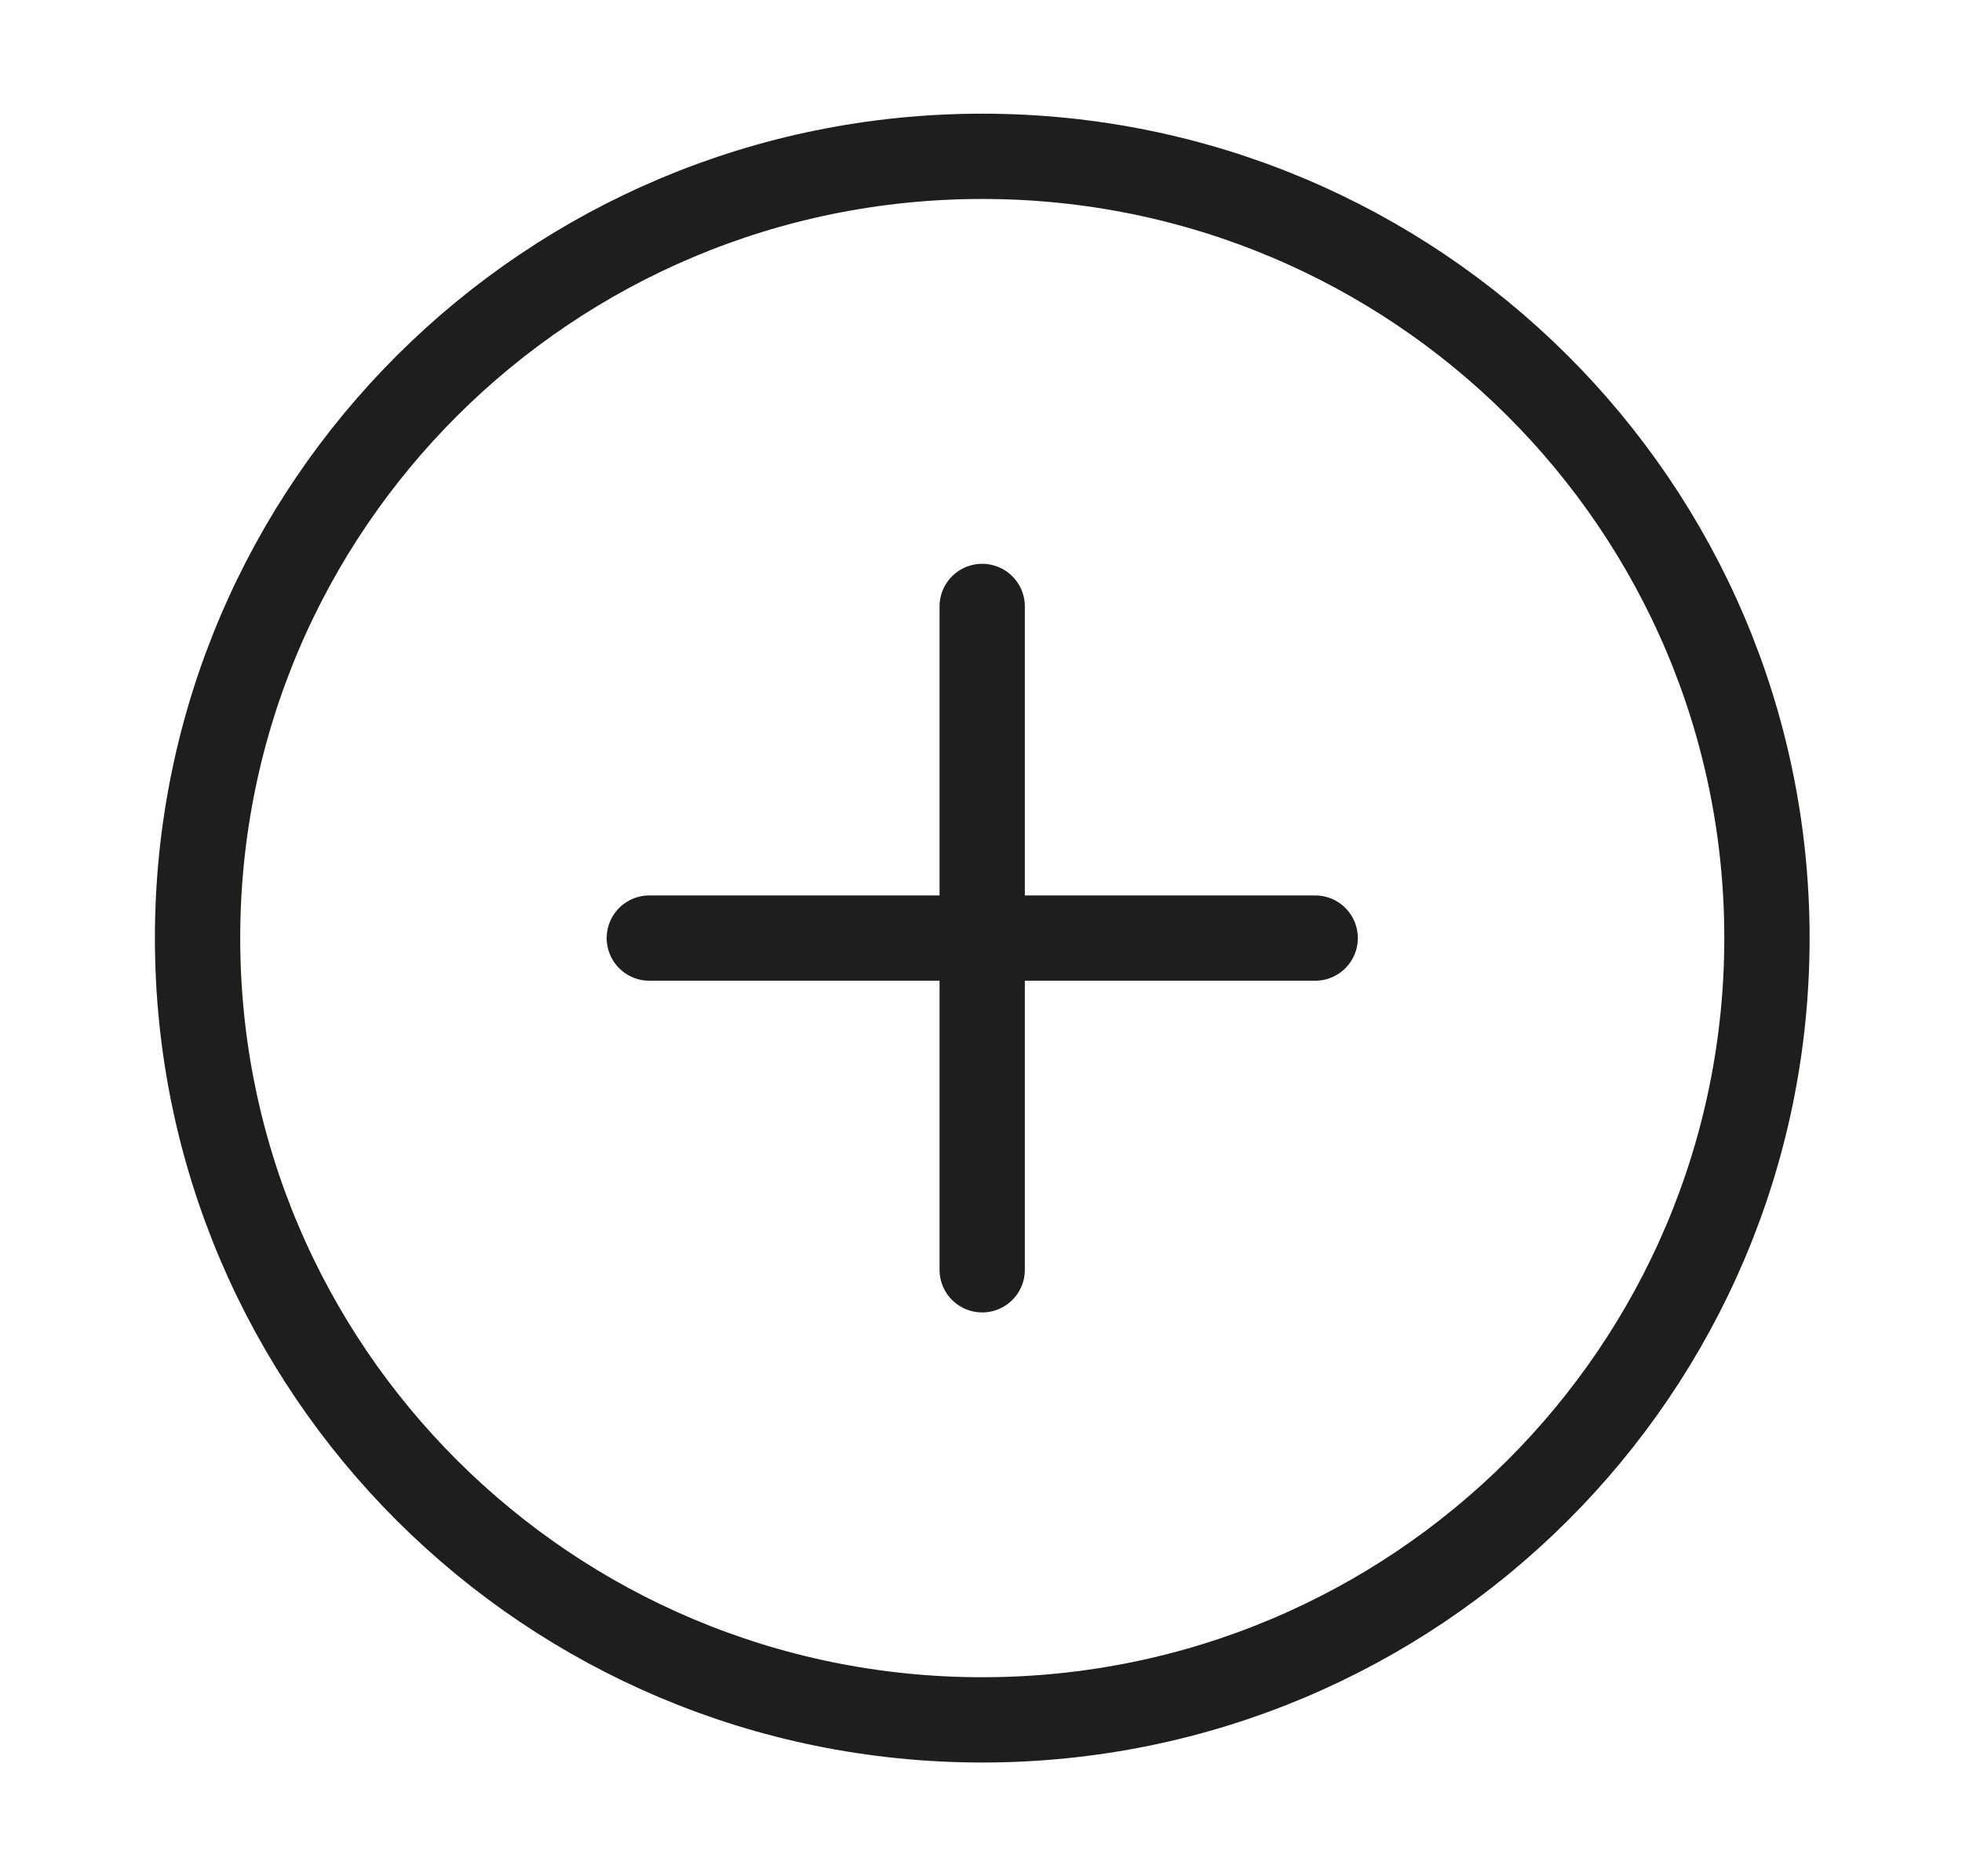
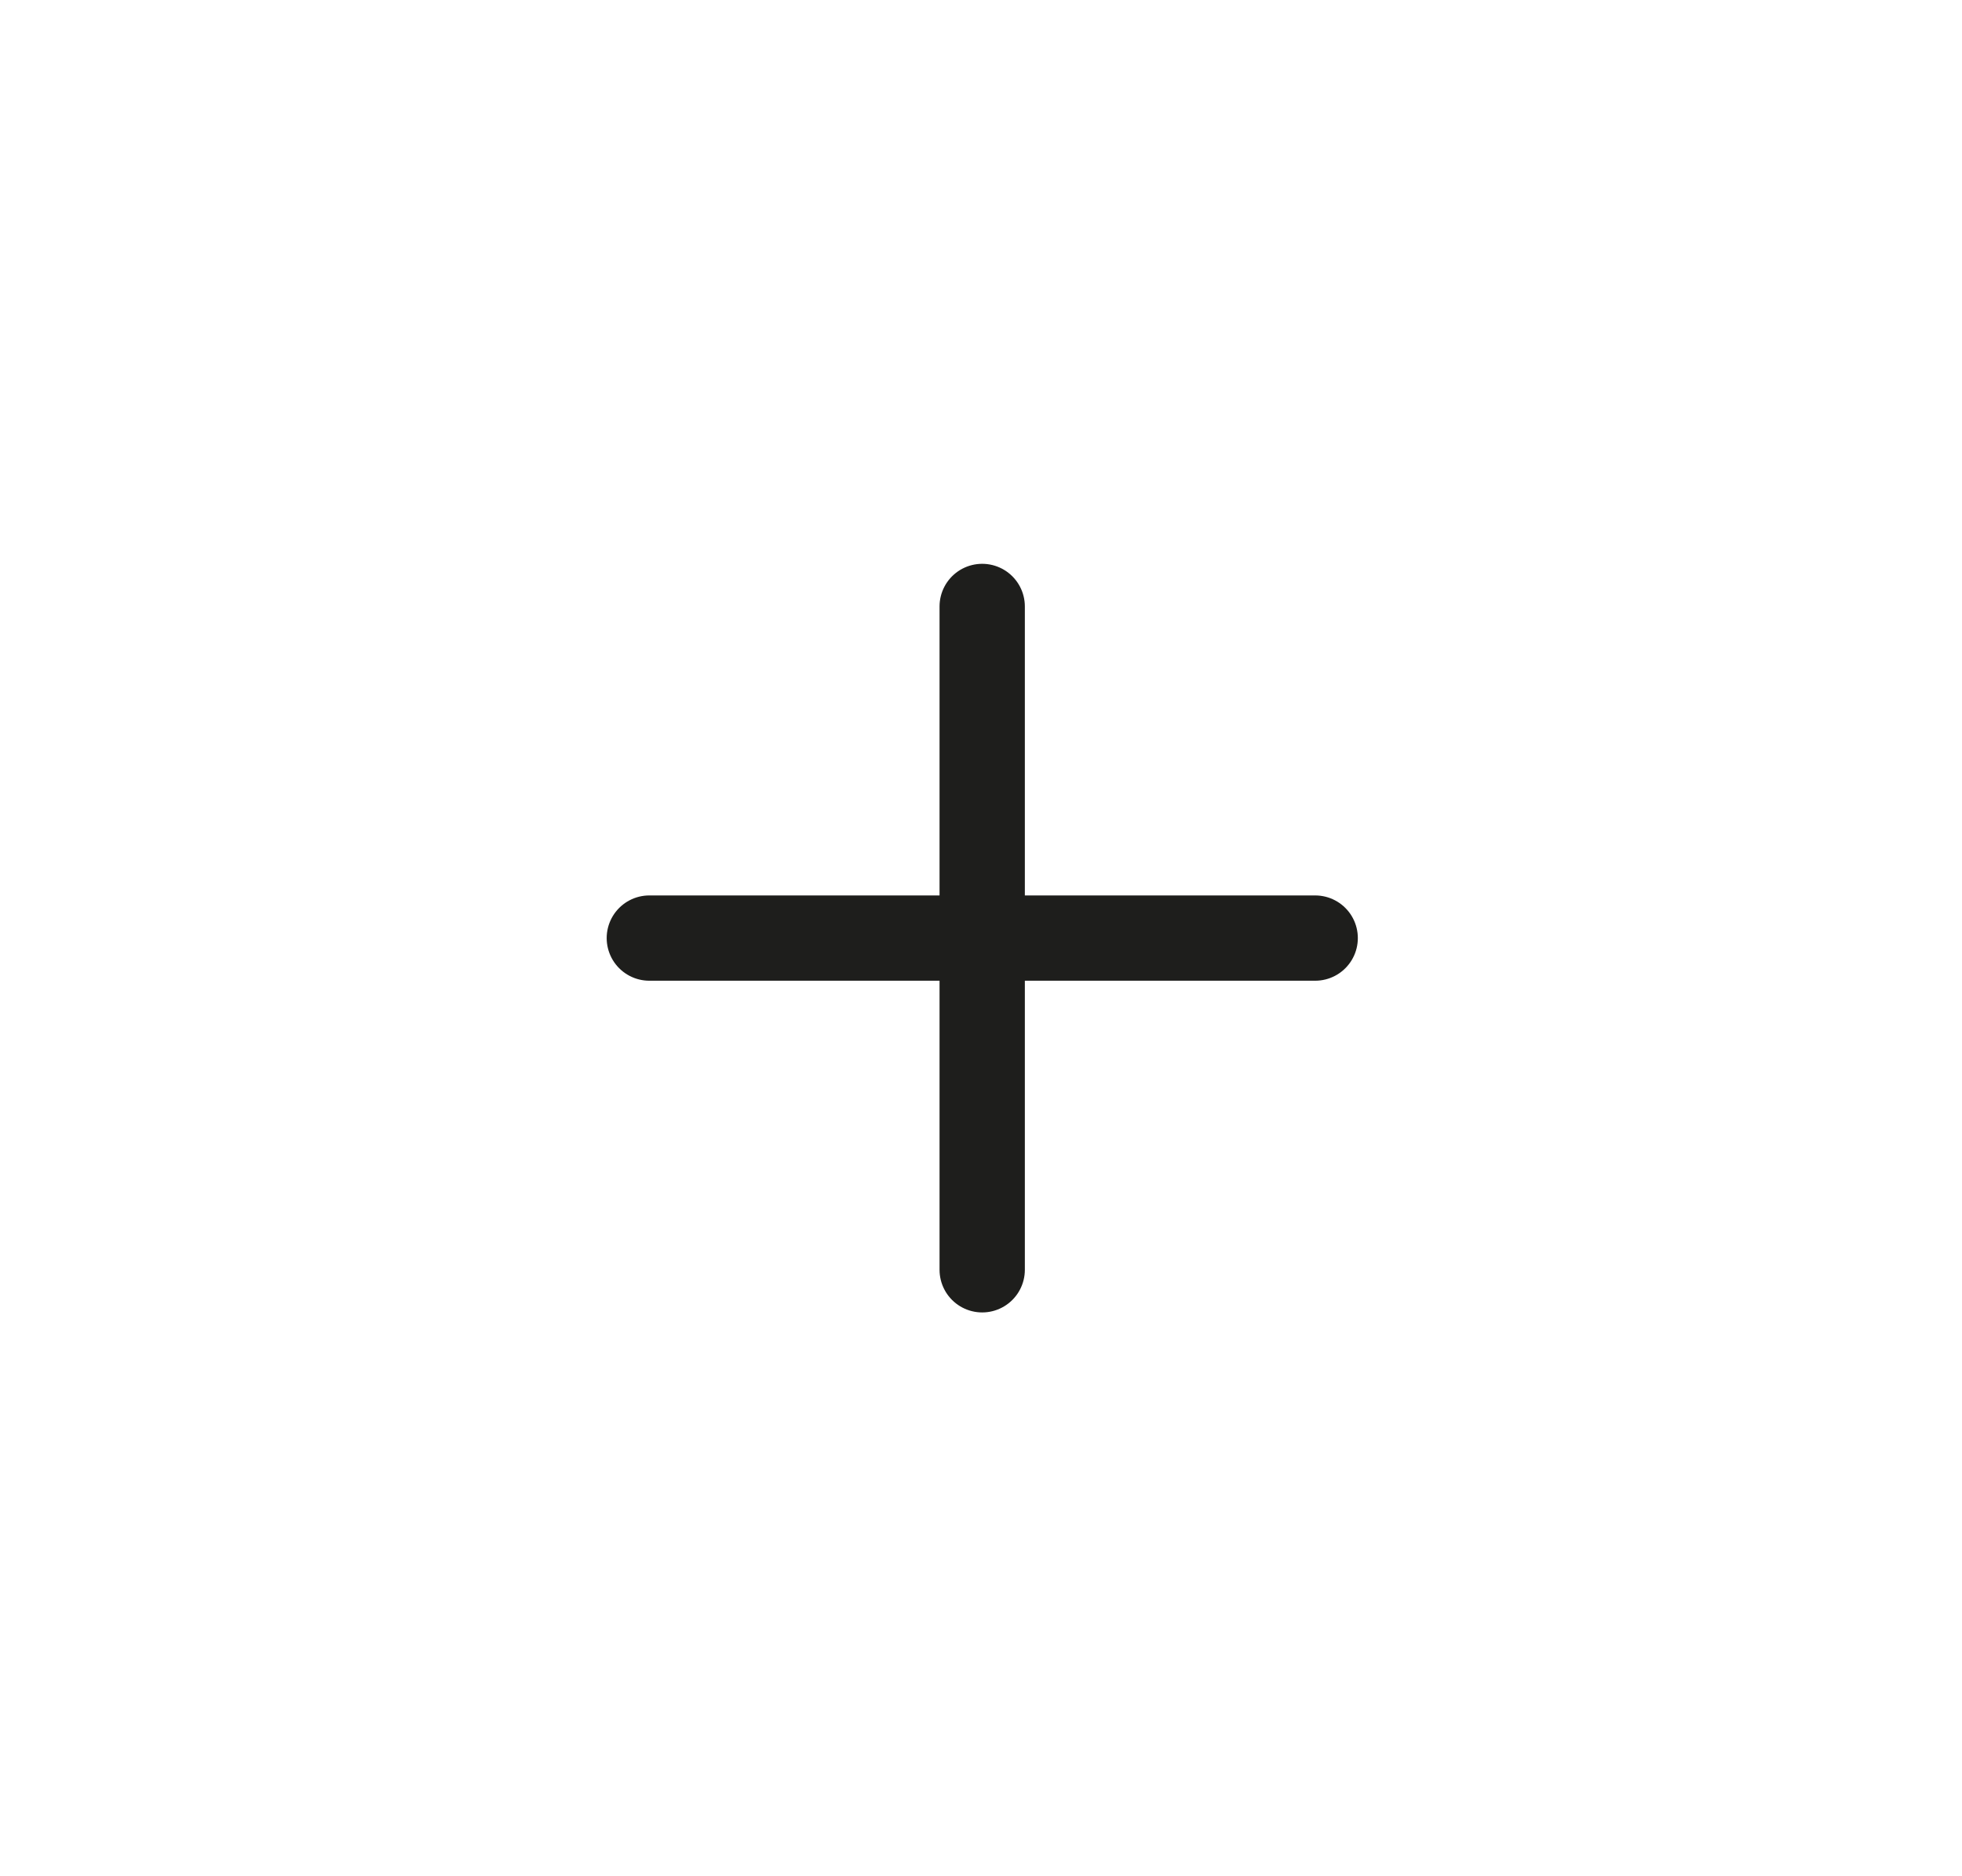
<svg xmlns="http://www.w3.org/2000/svg" width="46" height="44" viewBox="0 0 46 44" fill="none">
-   <path d="M23.029 40.333C33.19 40.333 41.427 32.125 41.427 21.999C41.427 11.874 33.19 3.666 23.029 3.666C12.869 3.666 4.632 11.874 4.632 21.999C4.632 32.125 12.869 40.333 23.029 40.333Z" stroke="#1E1E1C" stroke-width="2" stroke-linecap="round" stroke-linejoin="round" />
  <path d="M23.028 29.778V14.222" stroke="#1E1E1C" stroke-width="2" stroke-linecap="round" stroke-linejoin="round" />
  <path d="M30.835 21.999H15.224" stroke="#1E1E1C" stroke-width="2" stroke-linecap="round" stroke-linejoin="round" />
</svg>